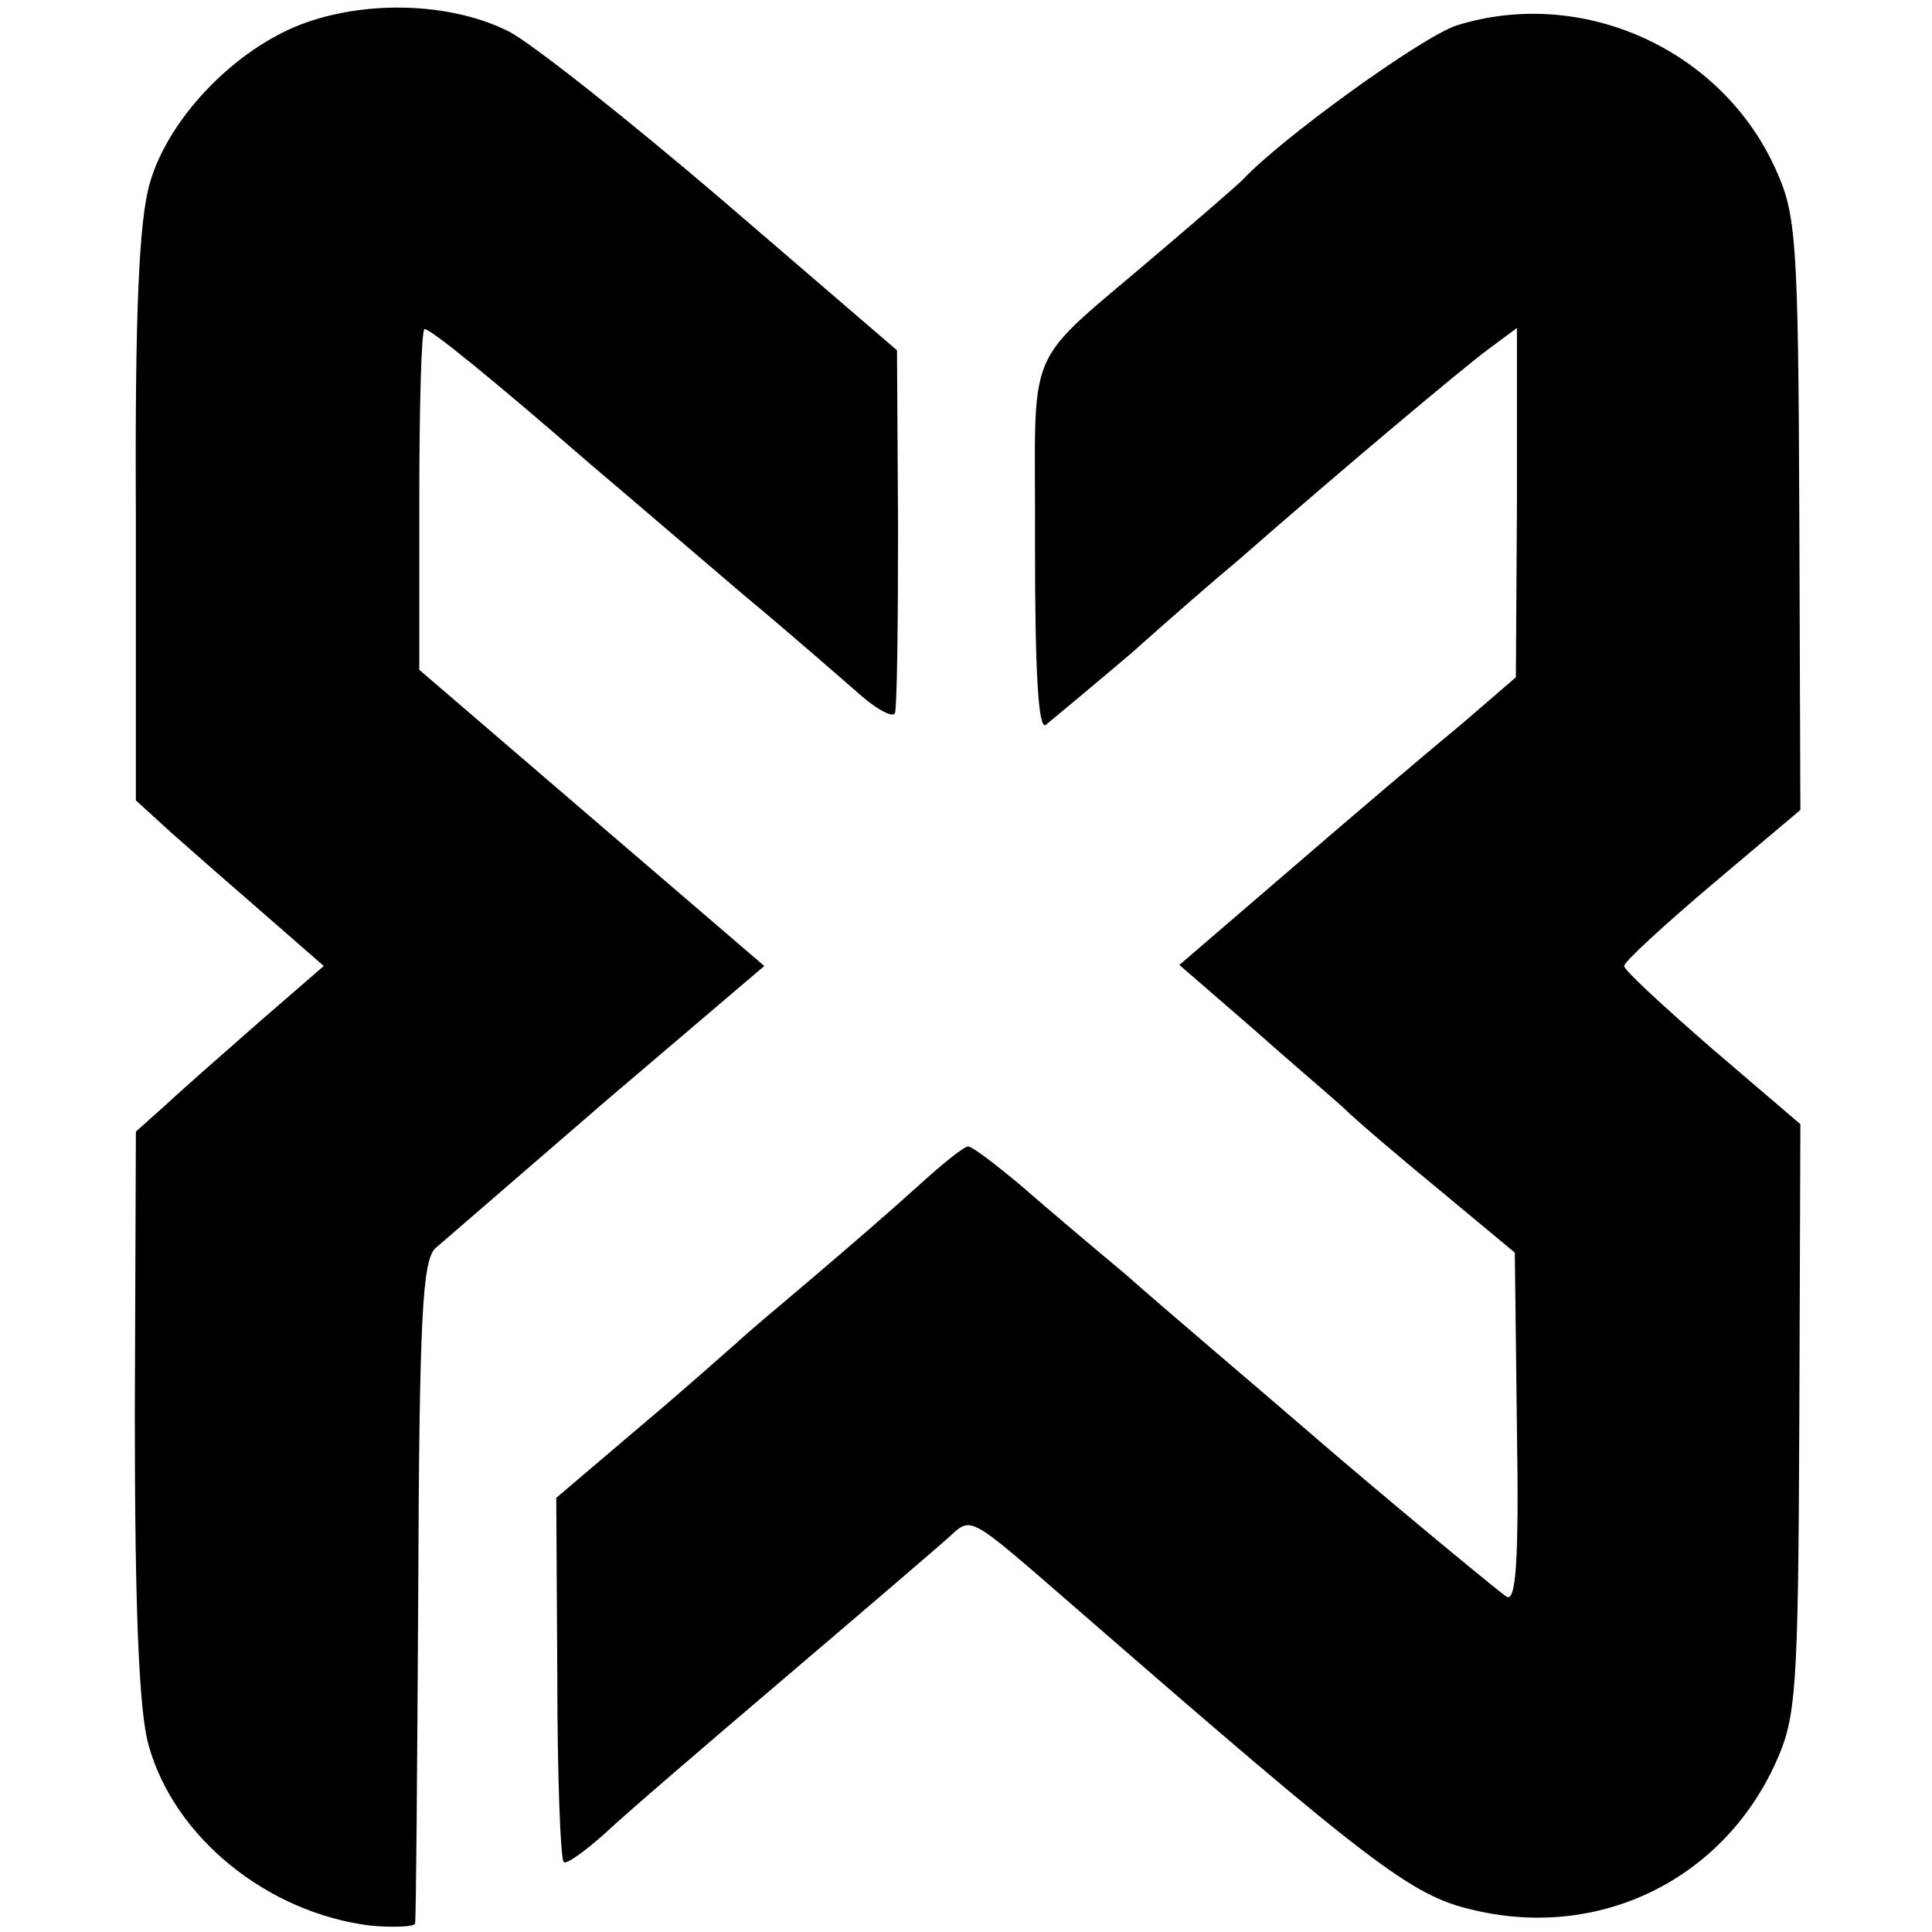
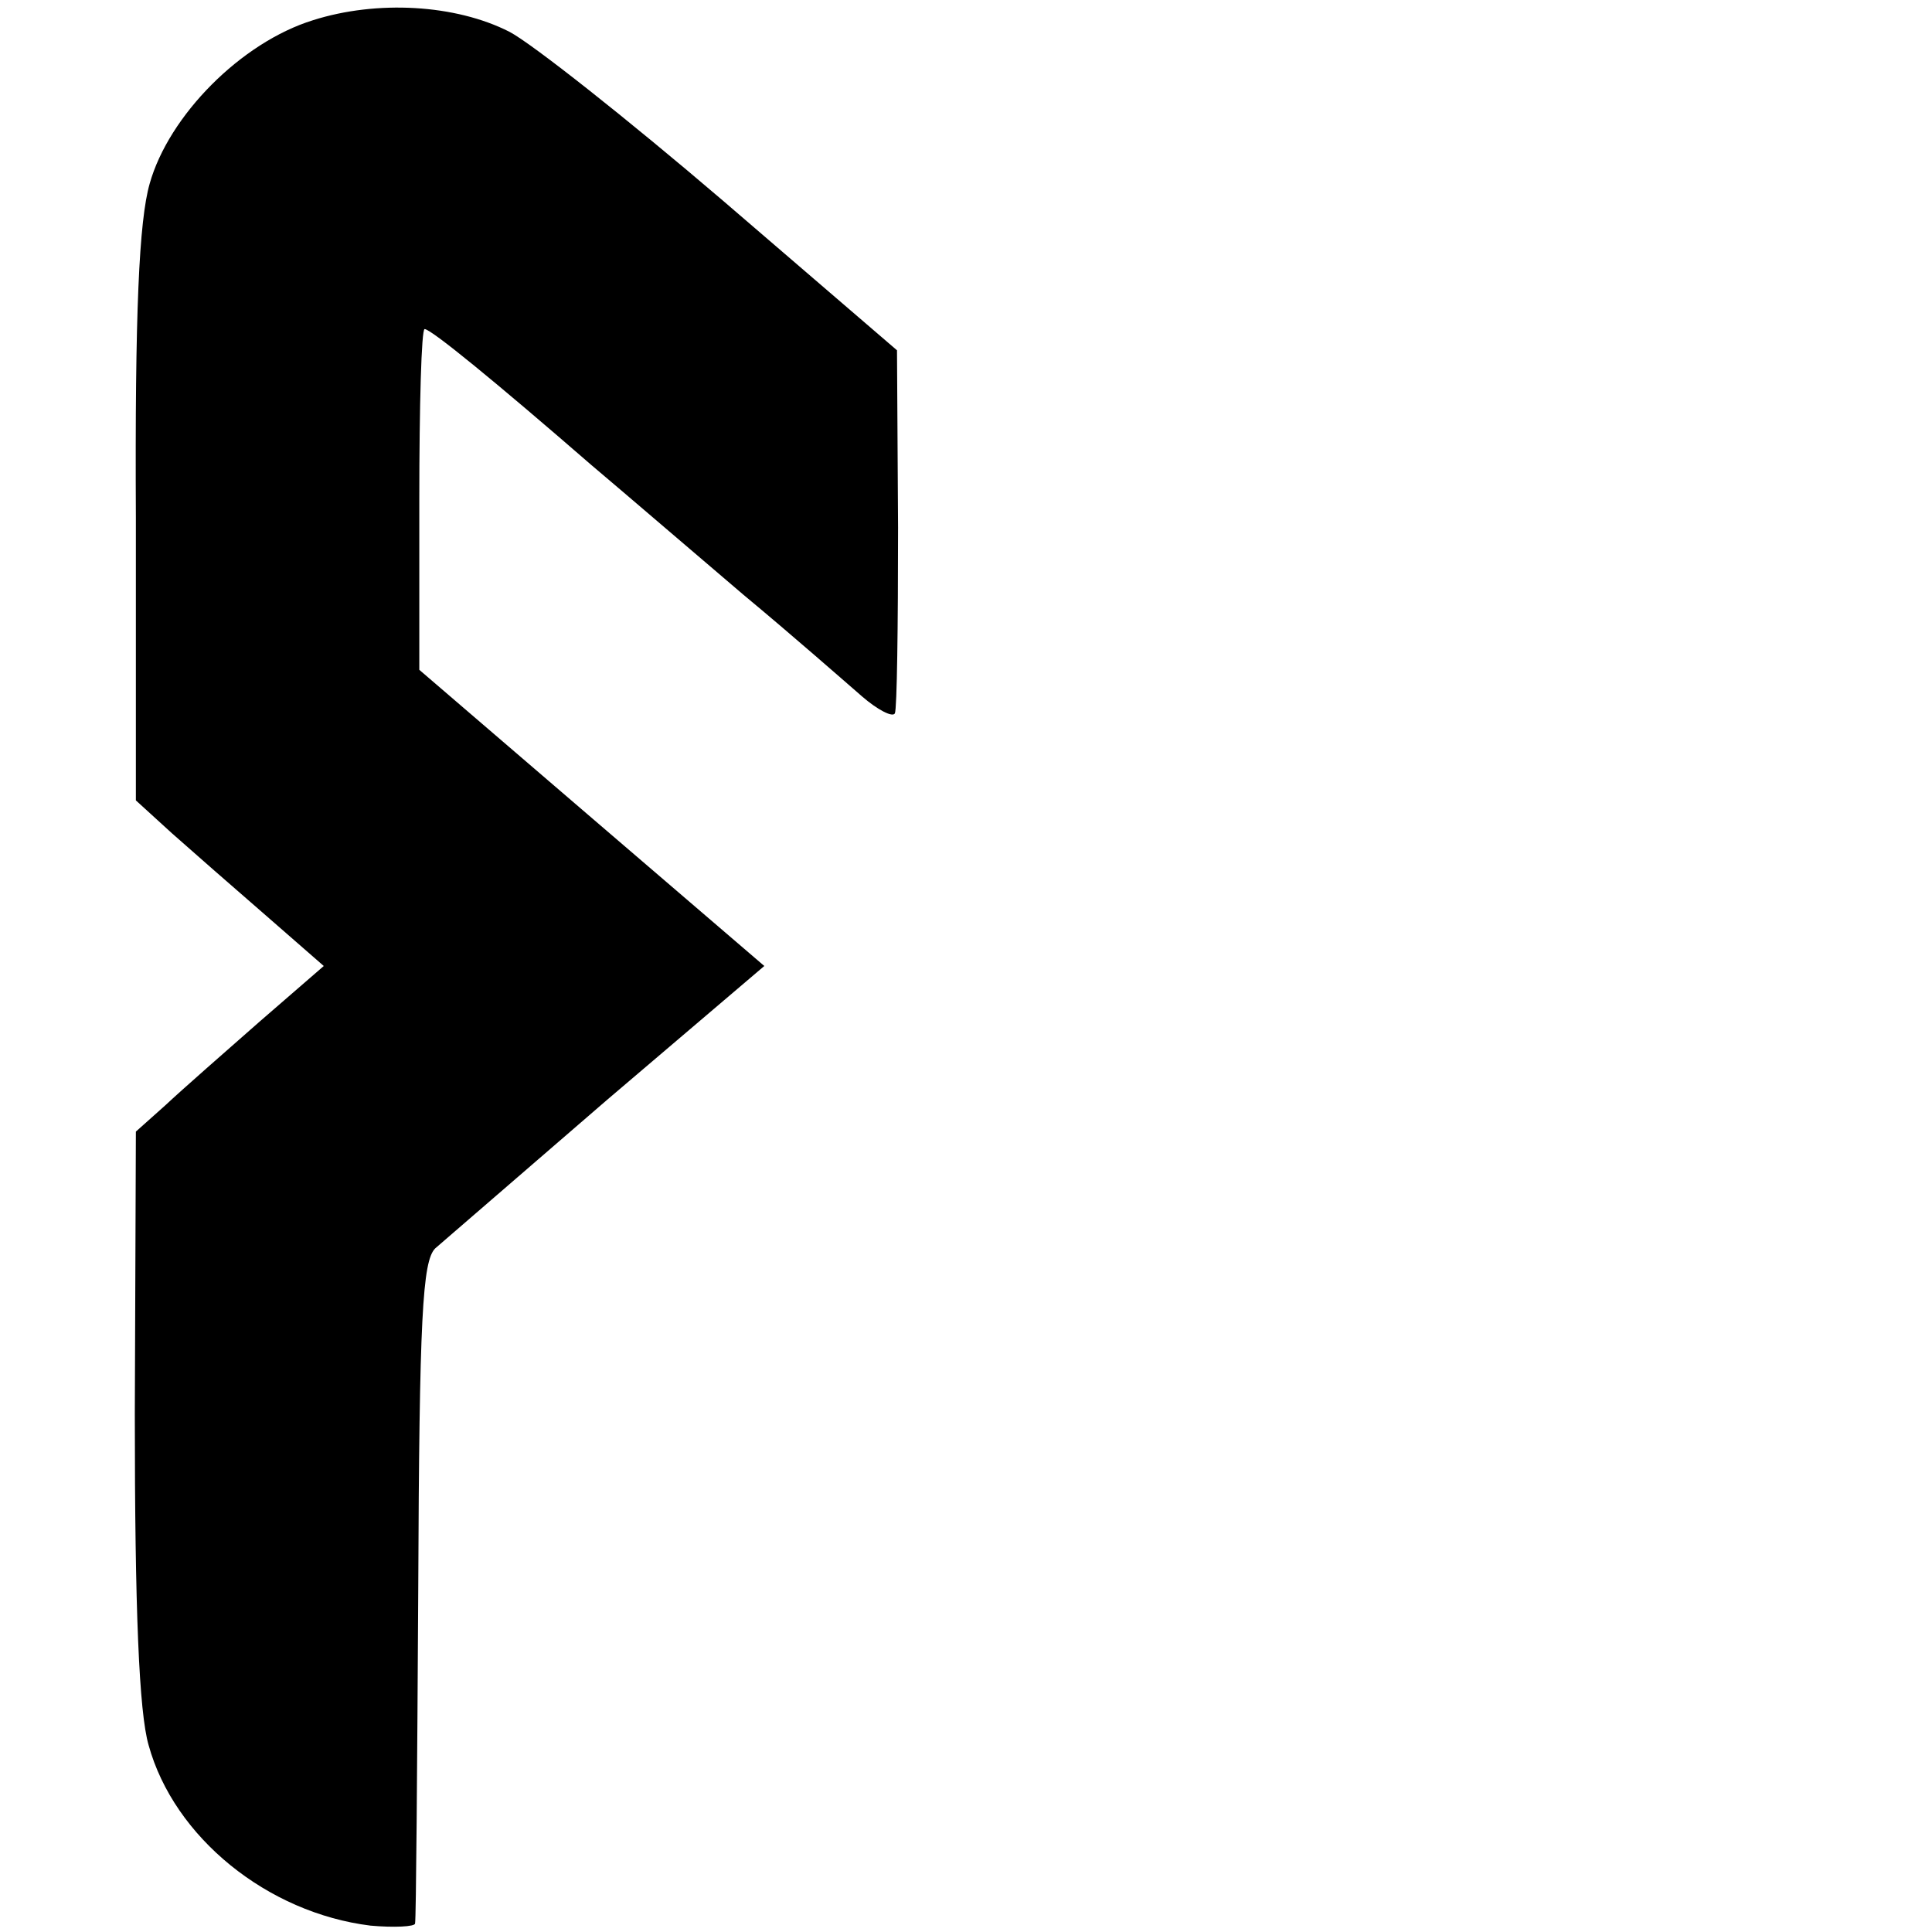
<svg xmlns="http://www.w3.org/2000/svg" version="1.0" width="182pt" height="182pt" viewBox="0 0 182 182" preserveAspectRatio="xMidYMid meet">
  <g transform="translate(0,182) scale(0.1,-0.1)" fill="#000000" stroke="none">
    <path d="M295 1801 c-68 -21 -136 -90 -154 -154 -10 -35 -14 -121 -13 -315 l0 -266 34 -31 c18 -16 58 -51 88 -77 l55 -48 -60 -52 c-33 -29 -73 -64 -89 -79 l-28 -25 -1 -266 c0 -185 4 -281 13 -312 24 -87 112 -158 209 -170 22 -2 42 -1 42 2 1 4 2 145 3 314 1 258 4 310 16 322 8 7 81 70 162 140 l148 126 -162 139 -163 140 0 160 c0 89 2 161 5 161 6 0 66 -49 157 -128 32 -27 96 -82 143 -122 47 -39 97 -83 112 -96 15 -13 29 -20 31 -16 2 4 3 82 3 175 l-1 167 -164 141 c-90 77 -180 148 -201 159 -51 26 -125 30 -185 11z" />
-     <path d="M1372 1796 c-33 -11 -166 -107 -202 -146 -3 -3 -36 -32 -75 -65 -135 -116 -119 -80 -120 -279 0 -117 3 -173 10 -169 5 4 41 34 80 67 38 34 83 73 100 87 104 91 214 183 237 200 l27 20 0 -165 -1 -164 -51 -44 c-28 -23 -100 -84 -159 -135 l-107 -92 67 -58 c36 -32 76 -66 87 -76 11 -11 52 -46 91 -78 l71 -59 2 -166 c2 -126 -1 -164 -10 -158 -6 4 -78 63 -158 131 -80 69 -171 146 -200 172 -30 25 -75 63 -99 84 -24 20 -46 37 -50 37 -4 0 -25 -17 -48 -38 -22 -20 -67 -59 -100 -87 -32 -27 -64 -54 -70 -60 -6 -5 -46 -41 -90 -78 l-80 -68 1 -169 c0 -93 3 -171 6 -174 2 -3 20 10 39 27 19 18 96 84 170 147 74 63 144 123 154 132 22 20 17 22 122 -69 276 -240 314 -269 371 -282 119 -29 236 28 286 139 19 42 21 66 22 323 l1 278 -83 71 c-46 40 -83 74 -83 78 0 4 37 38 83 77 l83 70 -1 279 c-1 258 -3 282 -22 324 -51 114 -183 173 -301 136z" />
  </g>
</svg>